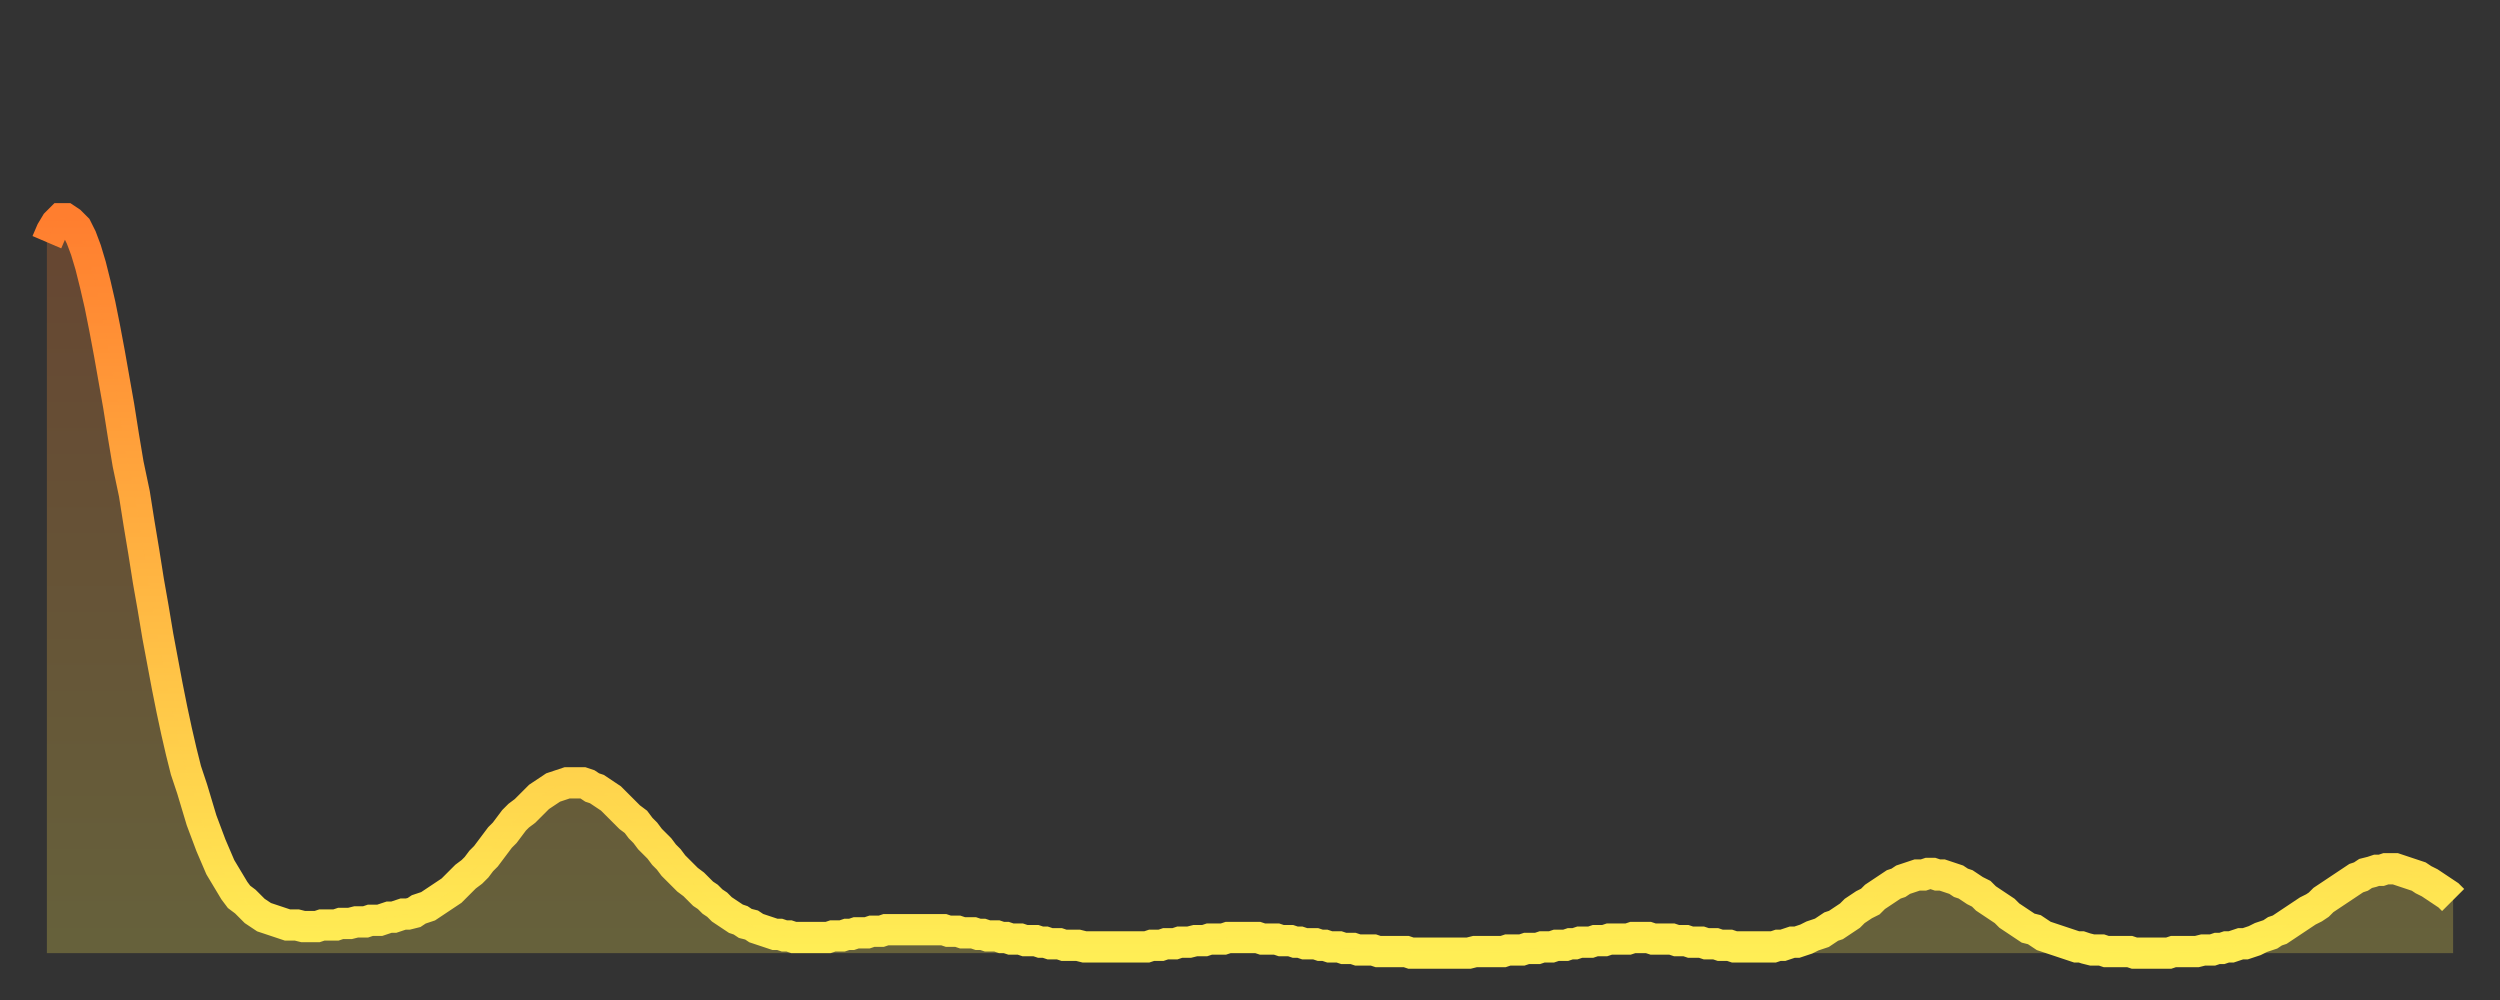
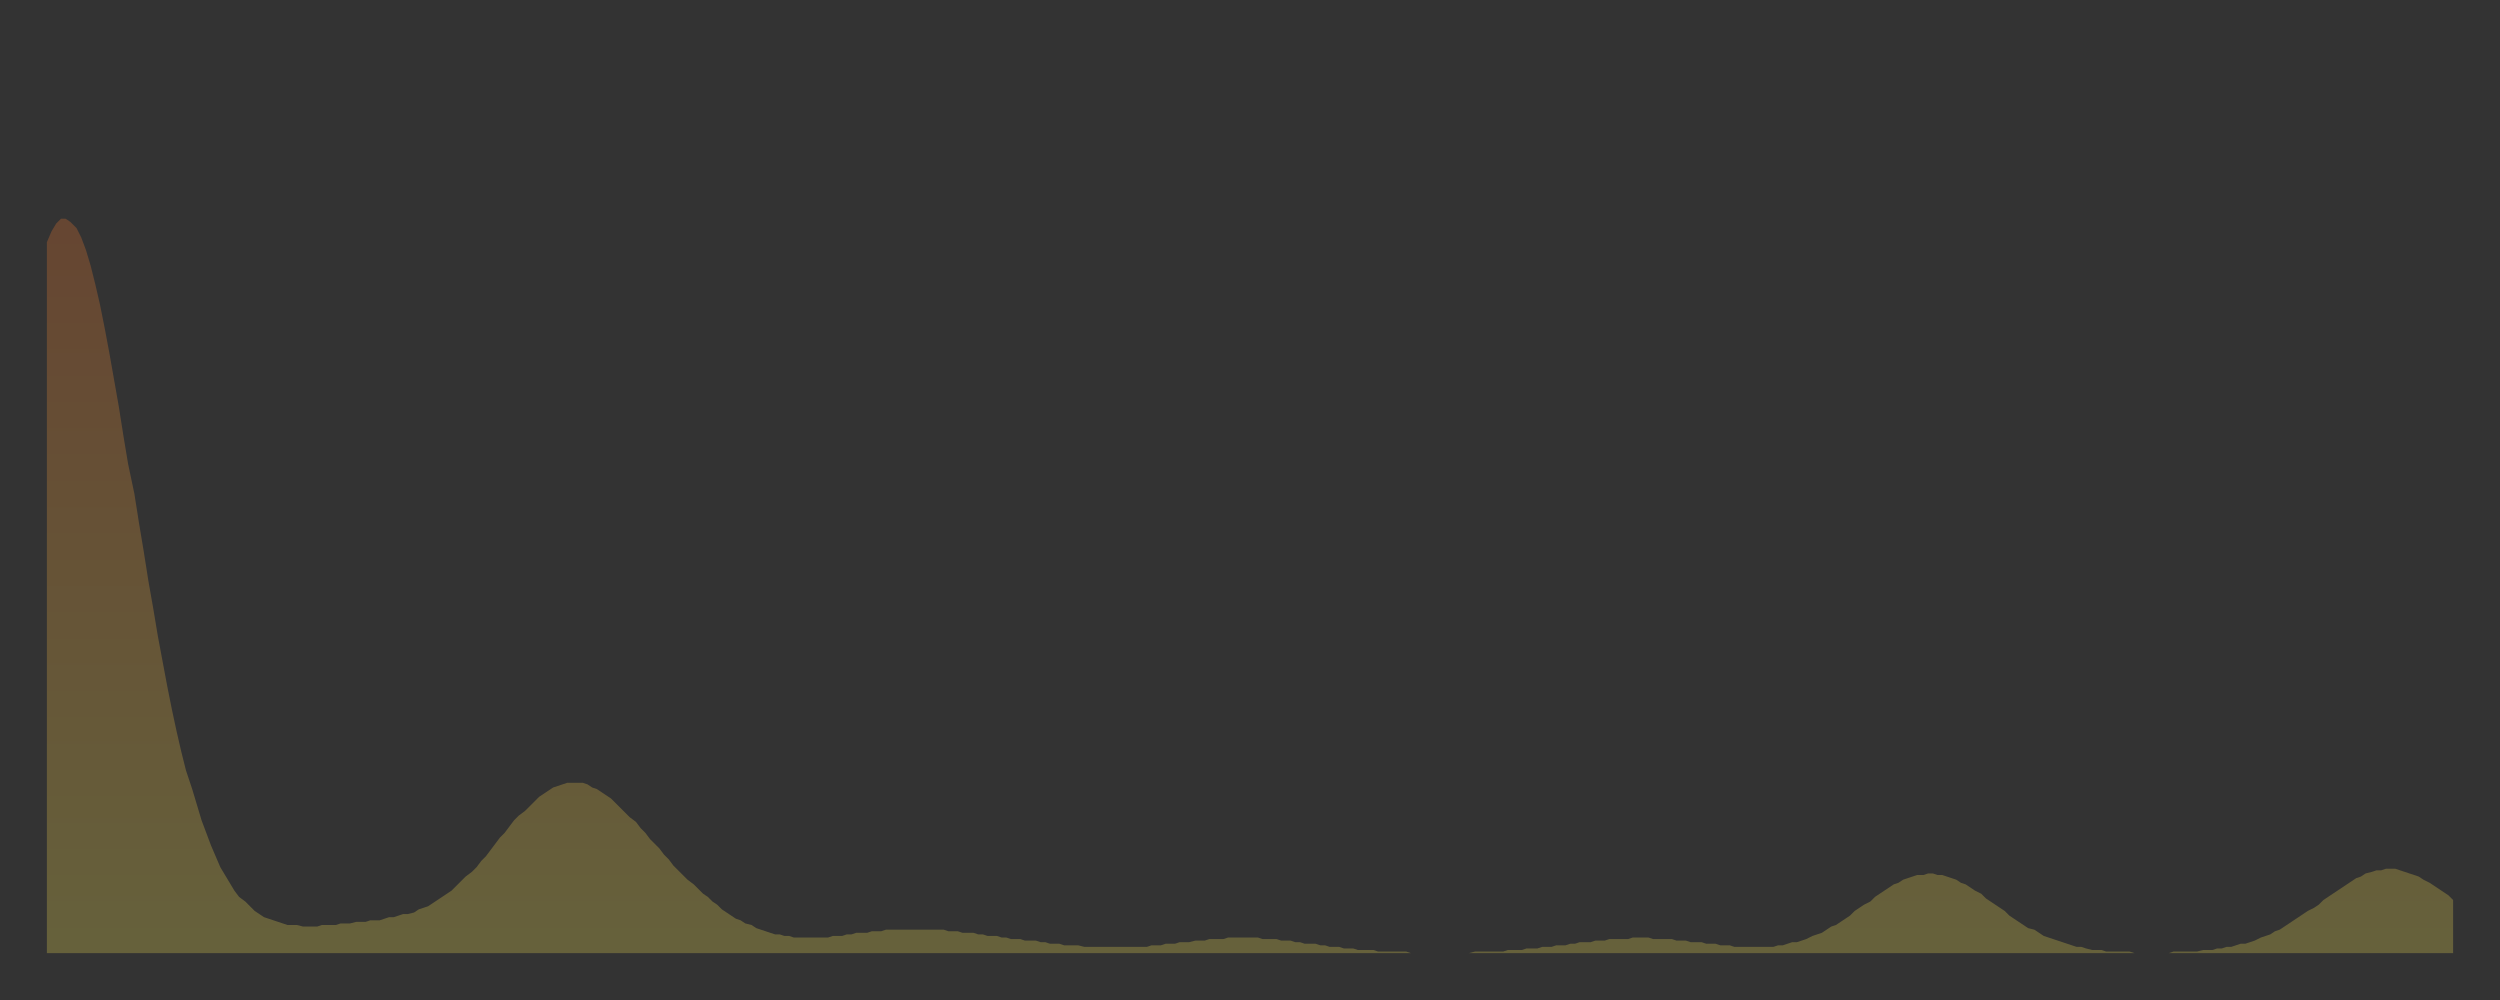
<svg xmlns="http://www.w3.org/2000/svg" baseProfile="full" height="64" version="1.1" width="160">
  <rect width="100%" height="100%" fill="#333333" stroke="none" />
  <defs>
    <linearGradient id="id14844" x1="0" x2="0" y1="0" y2="1">
      <stop offset="0%" stop-color="#ff7e2f" />
      <stop offset="50%" stop-color="#ffb642" />
      <stop offset="100%" stop-color="#ffee55" />
    </linearGradient>
  </defs>
  <g transform="translate(3,3)">
    <g>
-       <path d="M 0.0 12.5 0.3 11.8 0.6 11.3 0.9 11.0 1.2 11.0 1.5 11.2 1.9 11.6 2.2 12.2 2.5 13.0 2.8 14.0 3.1 15.2 3.4 16.5 3.7 18.0 4.0 19.6 4.3 21.3 4.6 23.0 4.9 24.9 5.2 26.7 5.6 28.6 5.9 30.5 6.2 32.3 6.5 34.2 6.8 35.9 7.1 37.7 7.4 39.3 7.7 40.9 8.0 42.4 8.3 43.8 8.6 45.1 8.9 46.3 9.3 47.5 9.6 48.5 9.9 49.5 10.2 50.3 10.5 51.1 10.8 51.8 11.1 52.5 11.4 53.0 11.7 53.5 12.0 54.0 12.3 54.4 12.7 54.7 13.0 55.0 13.3 55.3 13.6 55.5 13.9 55.7 14.2 55.8 14.5 55.9 14.8 56.0 15.1 56.1 15.4 56.2 15.7 56.2 16.0 56.2 16.4 56.3 16.7 56.3 17.0 56.3 17.3 56.3 17.6 56.2 17.9 56.2 18.2 56.2 18.5 56.2 18.8 56.1 19.1 56.1 19.4 56.1 19.8 56.0 20.1 56.0 20.4 56.0 20.7 55.9 21.0 55.9 21.3 55.9 21.6 55.8 21.9 55.7 22.2 55.7 22.5 55.6 22.8 55.5 23.1 55.5 23.5 55.4 23.8 55.2 24.1 55.1 24.4 55.0 24.7 54.8 25.0 54.6 25.3 54.4 25.6 54.2 25.9 54.0 26.2 53.7 26.5 53.4 26.8 53.1 27.2 52.8 27.5 52.5 27.8 52.1 28.1 51.8 28.4 51.4 28.7 51.0 29.0 50.6 29.3 50.3 29.6 49.9 29.9 49.5 30.2 49.2 30.6 48.9 30.9 48.6 31.2 48.3 31.5 48.0 31.8 47.8 32.1 47.6 32.4 47.4 32.7 47.3 33.0 47.2 33.3 47.1 33.6 47.1 33.9 47.1 34.3 47.1 34.6 47.2 34.9 47.4 35.2 47.5 35.5 47.7 35.8 47.9 36.1 48.1 36.4 48.4 36.7 48.7 37.0 49.0 37.3 49.3 37.7 49.6 38.0 50.0 38.3 50.3 38.6 50.7 38.9 51.0 39.2 51.3 39.5 51.7 39.8 52.0 40.1 52.4 40.4 52.7 40.7 53.0 41.0 53.3 41.4 53.6 41.7 53.9 42.0 54.2 42.3 54.4 42.6 54.7 42.9 54.9 43.2 55.2 43.5 55.4 43.8 55.6 44.1 55.8 44.4 55.9 44.7 56.1 45.1 56.2 45.4 56.4 45.7 56.5 46.0 56.6 46.3 56.7 46.6 56.8 46.9 56.8 47.2 56.9 47.5 56.9 47.8 57.0 48.1 57.0 48.5 57.0 48.8 57.0 49.1 57.0 49.4 57.0 49.7 57.0 50.0 57.0 50.3 56.9 50.6 56.9 50.9 56.9 51.2 56.8 51.5 56.8 51.8 56.7 52.2 56.7 52.5 56.7 52.8 56.6 53.1 56.6 53.4 56.6 53.7 56.5 54.0 56.5 54.3 56.5 54.6 56.5 54.9 56.5 55.2 56.5 55.6 56.5 55.9 56.5 56.2 56.5 56.5 56.5 56.8 56.5 57.1 56.5 57.4 56.5 57.7 56.6 58.0 56.6 58.3 56.6 58.6 56.7 58.9 56.7 59.3 56.7 59.6 56.8 59.9 56.8 60.2 56.9 60.5 56.9 60.8 56.9 61.1 57.0 61.4 57.0 61.7 57.1 62.0 57.1 62.3 57.1 62.6 57.2 63.0 57.2 63.3 57.2 63.6 57.3 63.9 57.3 64.2 57.4 64.5 57.4 64.8 57.4 65.1 57.5 65.4 57.5 65.7 57.5 66.0 57.5 66.4 57.6 66.7 57.6 67.0 57.6 67.3 57.6 67.6 57.6 67.9 57.6 68.2 57.6 68.5 57.6 68.8 57.6 69.1 57.6 69.4 57.6 69.7 57.6 70.1 57.6 70.4 57.6 70.7 57.5 71.0 57.5 71.3 57.5 71.6 57.4 71.9 57.4 72.2 57.4 72.5 57.3 72.8 57.3 73.1 57.3 73.5 57.2 73.8 57.2 74.1 57.2 74.4 57.1 74.7 57.1 75.0 57.1 75.3 57.1 75.6 57.0 75.9 57.0 76.2 57.0 76.5 57.0 76.8 57.0 77.2 57.0 77.5 57.0 77.8 57.1 78.1 57.1 78.4 57.1 78.7 57.1 79.0 57.2 79.3 57.2 79.6 57.2 79.9 57.3 80.2 57.3 80.5 57.4 80.9 57.4 81.2 57.4 81.5 57.5 81.8 57.5 82.1 57.6 82.4 57.6 82.7 57.6 83.0 57.7 83.3 57.7 83.6 57.7 83.9 57.8 84.3 57.8 84.6 57.8 84.9 57.8 85.2 57.9 85.5 57.9 85.8 57.9 86.1 57.9 86.4 57.9 86.7 57.9 87.0 57.9 87.3 58.0 87.6 58.0 88.0 58.0 88.3 58.0 88.6 58.0 88.9 58.0 89.2 58.0 89.5 58.0 89.8 58.0 90.1 58.0 90.4 58.0 90.7 58.0 91.0 58.0 91.4 57.9 91.7 57.9 92.0 57.9 92.3 57.9 92.6 57.9 92.9 57.9 93.2 57.9 93.5 57.8 93.8 57.8 94.1 57.8 94.4 57.8 94.7 57.7 95.1 57.7 95.4 57.7 95.7 57.6 96.0 57.6 96.3 57.6 96.6 57.5 96.9 57.5 97.2 57.5 97.5 57.4 97.8 57.4 98.1 57.3 98.4 57.3 98.8 57.3 99.1 57.2 99.4 57.2 99.7 57.2 100.0 57.1 100.3 57.1 100.6 57.1 100.9 57.1 101.2 57.1 101.5 57.0 101.8 57.0 102.2 57.0 102.5 57.0 102.8 57.1 103.1 57.1 103.4 57.1 103.7 57.1 104.0 57.1 104.3 57.2 104.6 57.2 104.9 57.2 105.2 57.3 105.5 57.3 105.9 57.3 106.2 57.4 106.5 57.4 106.8 57.4 107.1 57.5 107.4 57.5 107.7 57.5 108.0 57.6 108.3 57.6 108.6 57.6 108.9 57.6 109.3 57.6 109.6 57.6 109.9 57.6 110.2 57.6 110.5 57.6 110.8 57.5 111.1 57.5 111.4 57.4 111.7 57.3 112.0 57.3 112.3 57.2 112.6 57.1 113.0 56.9 113.3 56.8 113.6 56.7 113.9 56.5 114.2 56.3 114.5 56.2 114.8 56.0 115.1 55.8 115.4 55.6 115.7 55.3 116.0 55.1 116.3 54.9 116.7 54.7 117.0 54.4 117.3 54.2 117.6 54.0 117.9 53.8 118.2 53.6 118.5 53.5 118.8 53.3 119.1 53.2 119.4 53.1 119.7 53.0 120.1 53.0 120.4 52.9 120.7 52.9 121.0 53.0 121.3 53.0 121.6 53.1 121.9 53.2 122.2 53.3 122.5 53.5 122.8 53.6 123.1 53.8 123.4 54.0 123.8 54.2 124.1 54.5 124.4 54.7 124.7 54.9 125.0 55.1 125.3 55.3 125.6 55.6 125.9 55.8 126.2 56.0 126.5 56.2 126.8 56.4 127.2 56.5 127.5 56.7 127.8 56.9 128.1 57.0 128.4 57.1 128.7 57.2 129.0 57.3 129.3 57.4 129.6 57.5 129.9 57.6 130.2 57.6 130.5 57.7 130.9 57.8 131.2 57.8 131.5 57.8 131.8 57.9 132.1 57.9 132.4 57.9 132.7 57.9 133.0 57.9 133.3 57.9 133.6 58.0 133.9 58.0 134.2 58.0 134.6 58.0 134.9 58.0 135.2 58.0 135.5 58.0 135.8 58.0 136.1 57.9 136.4 57.9 136.7 57.9 137.0 57.9 137.3 57.9 137.6 57.9 138.0 57.8 138.3 57.8 138.6 57.8 138.9 57.7 139.2 57.7 139.5 57.6 139.8 57.6 140.1 57.5 140.4 57.4 140.7 57.4 141.0 57.3 141.3 57.2 141.7 57.0 142.0 56.9 142.3 56.8 142.6 56.6 142.9 56.5 143.2 56.3 143.5 56.1 143.8 55.9 144.1 55.7 144.4 55.5 144.7 55.3 145.1 55.1 145.4 54.9 145.7 54.6 146.0 54.4 146.3 54.2 146.6 54.0 146.9 53.8 147.2 53.6 147.5 53.4 147.8 53.2 148.1 53.1 148.4 52.9 148.8 52.8 149.1 52.7 149.4 52.7 149.7 52.6 150.0 52.6 150.3 52.6 150.6 52.7 150.9 52.8 151.2 52.9 151.5 53.0 151.8 53.1 152.1 53.3 152.5 53.5 152.8 53.7 153.1 53.9 153.4 54.1 153.7 54.3 154.0 54.6" fill="none" id="graph-curve" opacity="1" stroke="url(#id14844)" stroke-width="2" />
      <path d="M 0 58 L 0.0 12.5 0.3 11.8 0.6 11.3 0.9 11.0 1.2 11.0 1.5 11.2 1.9 11.6 2.2 12.2 2.5 13.0 2.8 14.0 3.1 15.2 3.4 16.5 3.7 18.0 4.0 19.6 4.3 21.3 4.6 23.0 4.9 24.9 5.2 26.7 5.6 28.6 5.9 30.5 6.2 32.3 6.5 34.2 6.8 35.9 7.1 37.7 7.4 39.3 7.7 40.9 8.0 42.4 8.3 43.8 8.6 45.1 8.9 46.3 9.3 47.5 9.6 48.5 9.9 49.5 10.2 50.3 10.5 51.1 10.8 51.8 11.1 52.5 11.4 53.0 11.7 53.5 12.0 54.0 12.3 54.4 12.7 54.7 13.0 55.0 13.3 55.3 13.6 55.5 13.9 55.7 14.2 55.8 14.5 55.9 14.8 56.0 15.1 56.1 15.4 56.2 15.7 56.2 16.0 56.2 16.4 56.3 16.7 56.3 17.0 56.3 17.3 56.3 17.6 56.2 17.9 56.2 18.2 56.2 18.5 56.2 18.8 56.1 19.1 56.1 19.4 56.1 19.8 56.0 20.1 56.0 20.4 56.0 20.7 55.9 21.0 55.9 21.3 55.9 21.6 55.8 21.9 55.7 22.2 55.7 22.5 55.6 22.8 55.5 23.1 55.5 23.5 55.4 23.8 55.2 24.1 55.1 24.4 55.0 24.7 54.8 25.0 54.6 25.3 54.4 25.6 54.2 25.9 54.0 26.2 53.7 26.5 53.4 26.8 53.1 27.2 52.8 27.5 52.5 27.8 52.1 28.1 51.8 28.4 51.4 28.7 51.0 29.0 50.6 29.3 50.3 29.6 49.9 29.9 49.5 30.2 49.2 30.6 48.9 30.9 48.6 31.2 48.3 31.5 48.0 31.8 47.8 32.1 47.6 32.4 47.4 32.7 47.3 33.0 47.2 33.3 47.1 33.6 47.1 33.9 47.1 34.3 47.1 34.6 47.2 34.9 47.4 35.2 47.5 35.5 47.7 35.8 47.9 36.1 48.1 36.4 48.4 36.7 48.7 37.0 49.0 37.3 49.3 37.7 49.6 38.0 50.0 38.3 50.3 38.6 50.7 38.9 51.0 39.2 51.3 39.5 51.7 39.8 52.0 40.1 52.4 40.4 52.7 40.7 53.0 41.0 53.3 41.4 53.6 41.7 53.9 42.0 54.2 42.3 54.4 42.6 54.7 42.9 54.9 43.2 55.2 43.5 55.4 43.8 55.6 44.1 55.8 44.4 55.9 44.7 56.1 45.1 56.2 45.4 56.4 45.7 56.5 46.0 56.6 46.3 56.7 46.6 56.8 46.9 56.8 47.2 56.9 47.5 56.9 47.8 57.0 48.1 57.0 48.5 57.0 48.8 57.0 49.1 57.0 49.4 57.0 49.7 57.0 50.0 57.0 50.3 56.9 50.6 56.9 50.9 56.9 51.2 56.8 51.5 56.8 51.8 56.7 52.2 56.7 52.5 56.7 52.8 56.6 53.1 56.6 53.4 56.6 53.7 56.5 54.0 56.5 54.3 56.5 54.6 56.5 54.9 56.5 55.2 56.5 55.6 56.5 55.9 56.5 56.2 56.5 56.5 56.5 56.8 56.5 57.1 56.5 57.4 56.5 57.7 56.6 58.0 56.6 58.3 56.6 58.6 56.7 58.9 56.7 59.3 56.7 59.6 56.8 59.9 56.8 60.2 56.9 60.5 56.9 60.8 56.9 61.1 57.0 61.4 57.0 61.7 57.1 62.0 57.1 62.3 57.1 62.6 57.2 63.0 57.2 63.3 57.2 63.6 57.3 63.9 57.3 64.2 57.4 64.5 57.4 64.8 57.4 65.1 57.5 65.4 57.5 65.7 57.5 66.0 57.5 66.4 57.6 66.7 57.6 67.0 57.6 67.3 57.6 67.6 57.6 67.9 57.6 68.2 57.6 68.5 57.6 68.8 57.6 69.1 57.6 69.4 57.6 69.7 57.6 70.1 57.6 70.4 57.6 70.7 57.5 71.0 57.5 71.3 57.5 71.6 57.4 71.9 57.4 72.2 57.4 72.5 57.3 72.8 57.3 73.1 57.3 73.5 57.2 73.8 57.2 74.1 57.2 74.4 57.1 74.7 57.1 75.0 57.1 75.3 57.1 75.6 57.0 75.9 57.0 76.2 57.0 76.5 57.0 76.8 57.0 77.2 57.0 77.5 57.0 77.8 57.1 78.1 57.1 78.4 57.1 78.7 57.1 79.0 57.2 79.3 57.2 79.6 57.2 79.9 57.3 80.2 57.3 80.5 57.4 80.9 57.4 81.2 57.4 81.5 57.5 81.8 57.5 82.1 57.6 82.4 57.6 82.7 57.6 83.0 57.7 83.3 57.7 83.6 57.7 83.9 57.8 84.3 57.8 84.6 57.8 84.9 57.8 85.2 57.9 85.5 57.9 85.8 57.9 86.1 57.9 86.4 57.9 86.7 57.9 87.0 57.9 87.3 58.0 87.6 58.0 88.0 58.0 88.3 58.0 88.6 58.0 88.9 58.0 89.2 58.0 89.5 58.0 89.8 58.0 90.1 58.0 90.4 58.0 90.7 58.0 91.0 58.0 91.4 57.9 91.7 57.9 92.0 57.9 92.3 57.9 92.6 57.9 92.9 57.9 93.2 57.9 93.5 57.8 93.8 57.8 94.1 57.8 94.4 57.8 94.7 57.7 95.1 57.7 95.4 57.7 95.7 57.6 96.0 57.6 96.3 57.6 96.6 57.5 96.9 57.5 97.2 57.5 97.5 57.4 97.8 57.4 98.1 57.3 98.4 57.3 98.8 57.3 99.1 57.2 99.4 57.2 99.7 57.2 100.0 57.1 100.3 57.1 100.6 57.1 100.9 57.1 101.2 57.1 101.5 57.0 101.8 57.0 102.2 57.0 102.5 57.0 102.8 57.1 103.1 57.1 103.4 57.1 103.7 57.1 104.0 57.1 104.3 57.2 104.6 57.2 104.9 57.2 105.2 57.3 105.5 57.3 105.9 57.3 106.2 57.4 106.5 57.4 106.8 57.4 107.1 57.5 107.4 57.5 107.7 57.5 108.0 57.6 108.3 57.6 108.6 57.6 108.9 57.6 109.3 57.6 109.6 57.6 109.9 57.6 110.2 57.6 110.5 57.6 110.8 57.5 111.1 57.5 111.4 57.4 111.7 57.3 112.0 57.3 112.3 57.2 112.6 57.1 113.0 56.9 113.3 56.8 113.6 56.7 113.9 56.5 114.2 56.3 114.5 56.2 114.8 56.0 115.1 55.8 115.4 55.6 115.7 55.3 116.0 55.1 116.3 54.9 116.7 54.7 117.0 54.4 117.3 54.2 117.6 54.0 117.9 53.8 118.2 53.6 118.5 53.5 118.8 53.3 119.1 53.2 119.4 53.1 119.7 53.0 120.1 53.0 120.4 52.9 120.7 52.9 121.0 53.0 121.3 53.0 121.6 53.1 121.9 53.2 122.2 53.3 122.5 53.5 122.8 53.6 123.1 53.8 123.4 54.0 123.8 54.2 124.1 54.5 124.4 54.7 124.7 54.9 125.0 55.1 125.3 55.3 125.6 55.6 125.9 55.8 126.2 56.0 126.5 56.2 126.8 56.4 127.2 56.5 127.5 56.7 127.8 56.9 128.1 57.0 128.4 57.1 128.7 57.2 129.0 57.3 129.3 57.4 129.6 57.5 129.9 57.6 130.2 57.6 130.5 57.7 130.9 57.8 131.2 57.8 131.5 57.8 131.8 57.9 132.1 57.9 132.4 57.9 132.7 57.9 133.0 57.9 133.3 57.9 133.6 58.0 133.9 58.0 134.2 58.0 134.6 58.0 134.9 58.0 135.2 58.0 135.5 58.0 135.8 58.0 136.1 57.9 136.4 57.9 136.7 57.9 137.0 57.9 137.3 57.9 137.6 57.9 138.0 57.8 138.3 57.8 138.6 57.8 138.9 57.7 139.2 57.7 139.5 57.6 139.8 57.6 140.1 57.5 140.4 57.4 140.7 57.4 141.0 57.3 141.3 57.2 141.7 57.0 142.0 56.9 142.3 56.8 142.6 56.6 142.9 56.5 143.2 56.3 143.5 56.1 143.8 55.9 144.1 55.7 144.4 55.5 144.7 55.3 145.1 55.1 145.4 54.9 145.7 54.6 146.0 54.4 146.3 54.2 146.6 54.0 146.9 53.8 147.2 53.6 147.5 53.4 147.8 53.2 148.1 53.1 148.4 52.9 148.8 52.8 149.1 52.7 149.4 52.7 149.7 52.6 150.0 52.6 150.3 52.6 150.6 52.7 150.9 52.8 151.2 52.9 151.5 53.0 151.8 53.1 152.1 53.3 152.5 53.5 152.8 53.7 153.1 53.9 153.4 54.1 153.7 54.3 154.0 54.6 154 58" fill="url(#id14844)" fill-opacity=".25" id="graph-shadow" />
    </g>
  </g>
</svg>